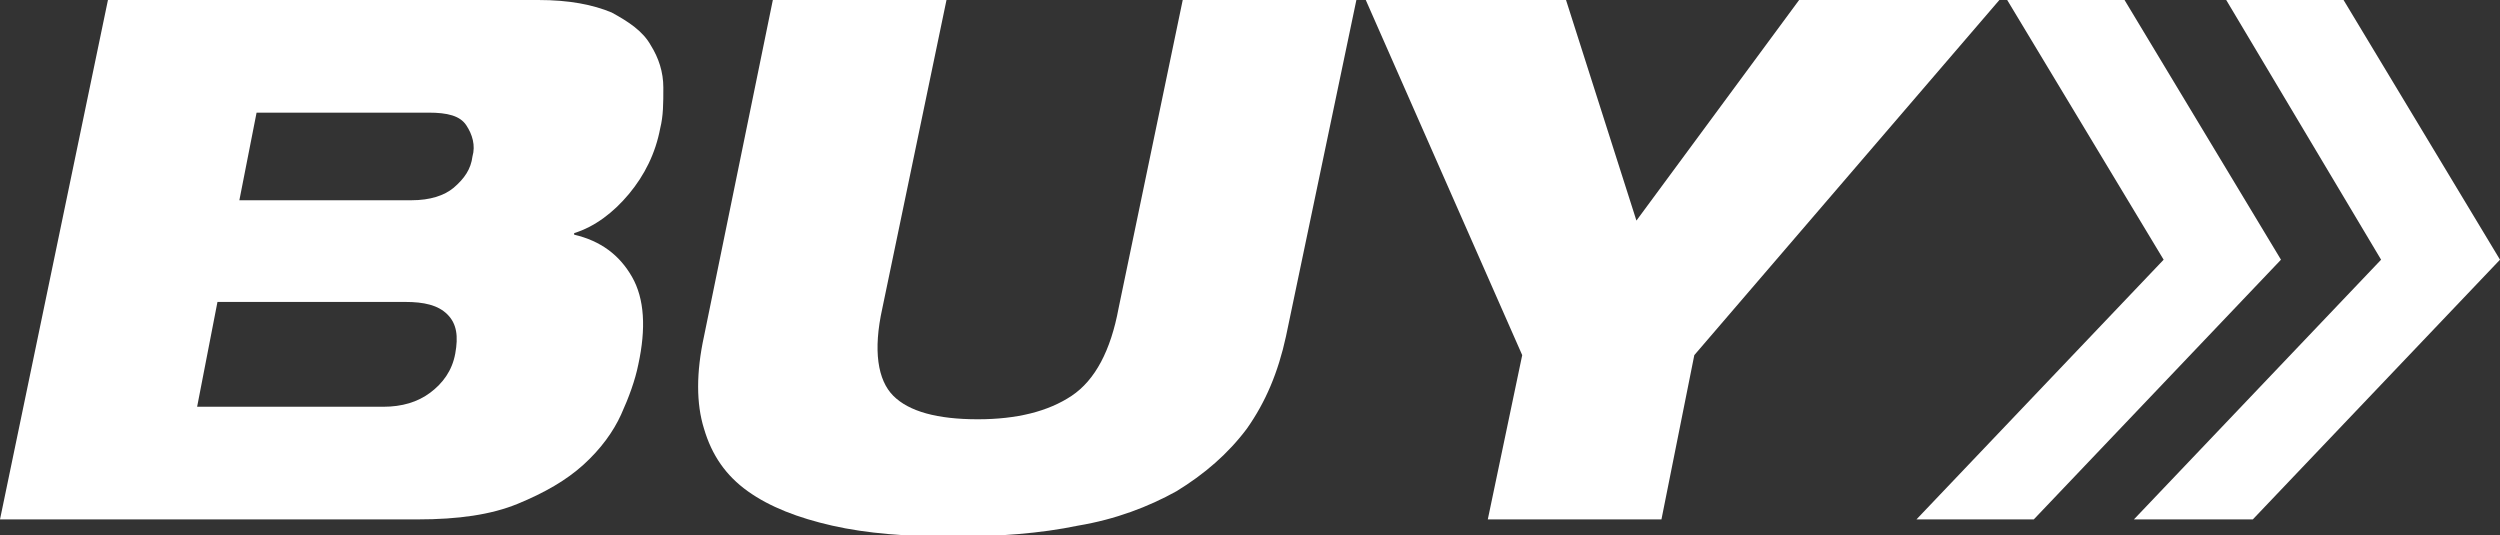
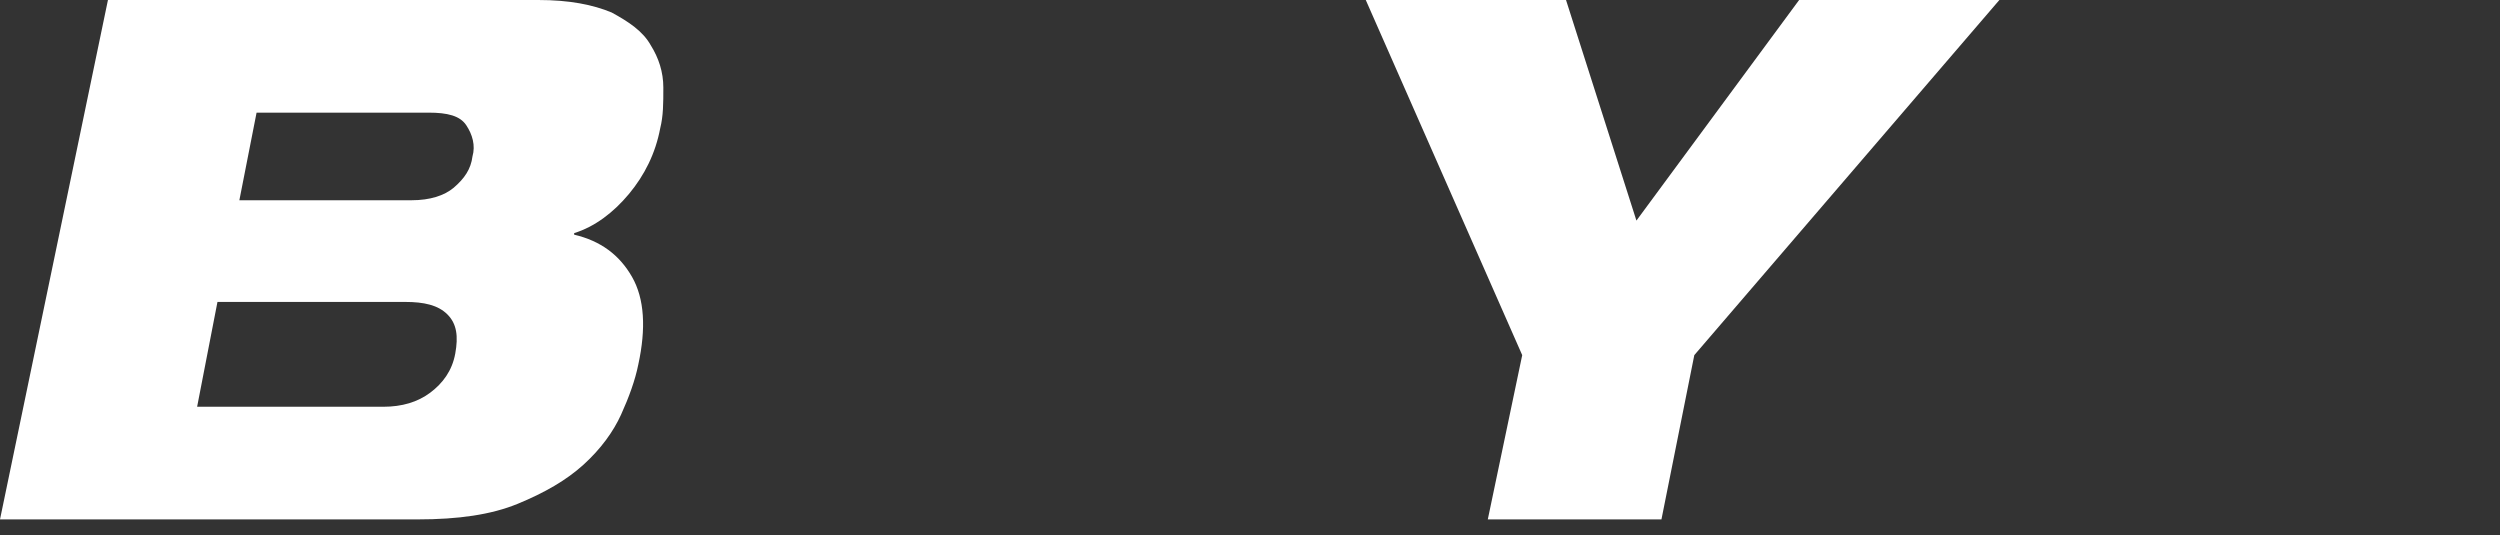
<svg xmlns="http://www.w3.org/2000/svg" version="1.1" x="0px" y="0px" viewBox="0 0 159.8 34.2" style="enable-background:new 0 0 159.8 34.2;" xml:space="preserve">
  <rect x="0" y="0" width="159.8" height="34.2" fill="#333333" stroke="none" />
  <style type="text/css">
	.st0{fill:#FFFFFF;}
</style>
  <g id="レイヤー_1">
</g>
  <g id="編集モード">
    <g>
      <g>
-         <polygon class="st0" points="130,33.2 145.8,16.6 135.8,0 128.3,0 138.3,16.6 122.5,33.2    " />
-         <polygon class="st0" points="144,33.2 159.8,16.6 149.8,0 142.3,0 152.2,16.6 136.4,33.2    " />
-       </g>
+         </g>
      <g>
        <g>
          <path class="st0" d="M6.9,0h27.5c2,0,3.5,0.3,4.7,0.8c1.1,0.6,2,1.2,2.5,2.1c0.5,0.8,0.8,1.7,0.8,2.7c0,1,0,1.8-0.2,2.6      c-0.3,1.6-1,3-2,4.2c-1,1.2-2.2,2.1-3.5,2.5V15c1.7,0.4,2.9,1.3,3.7,2.7c0.8,1.4,0.9,3.3,0.4,5.6c-0.2,1-0.6,2.1-1.1,3.2      c-0.5,1.1-1.3,2.2-2.4,3.2c-1.1,1-2.5,1.8-4.2,2.5c-1.7,0.7-3.8,1-6.4,1H0L6.9,0z M24.5,26c1.2,0,2.2-0.3,3-0.9      c0.8-0.6,1.4-1.4,1.6-2.5c0.2-1.1,0.1-1.9-0.5-2.5s-1.5-0.8-2.7-0.8H13.9L12.6,26H24.5z M15.3,12.8h11c1.2,0,2.1-0.3,2.7-0.8      c0.7-0.6,1.1-1.2,1.2-2c0.2-0.7,0-1.4-0.4-2s-1.2-0.8-2.4-0.8h-11L15.3,12.8z" />
-           <path class="st0" d="M49.4,0h11.1l-4.1,19.7c-0.6,2.7-0.3,4.6,0.7,5.6c1,1,2.8,1.5,5.4,1.5c2.5,0,4.5-0.5,6-1.5      c1.5-1,2.5-2.9,3-5.6L75.6,0h11.1l-4.5,21.5c-0.5,2.3-1.3,4.2-2.5,5.9c-1.2,1.6-2.7,2.9-4.5,4c-1.8,1-3.9,1.8-6.3,2.2      c-2.4,0.5-5.1,0.7-8,0.7c-2.9,0-5.5-0.2-7.7-0.7c-2.2-0.5-4-1.2-5.4-2.2c-1.4-1-2.3-2.3-2.8-4c-0.5-1.6-0.5-3.6,0-5.9L49.4,0z" />
          <path class="st0" d="M97.3,22.7L87.3,0h12.8l4.5,14.1L115,0h12.8l-19.5,22.7l-2.1,10.5H95.1L97.3,22.7z" />
        </g>
      </g>
    </g>
  </g>
</svg>